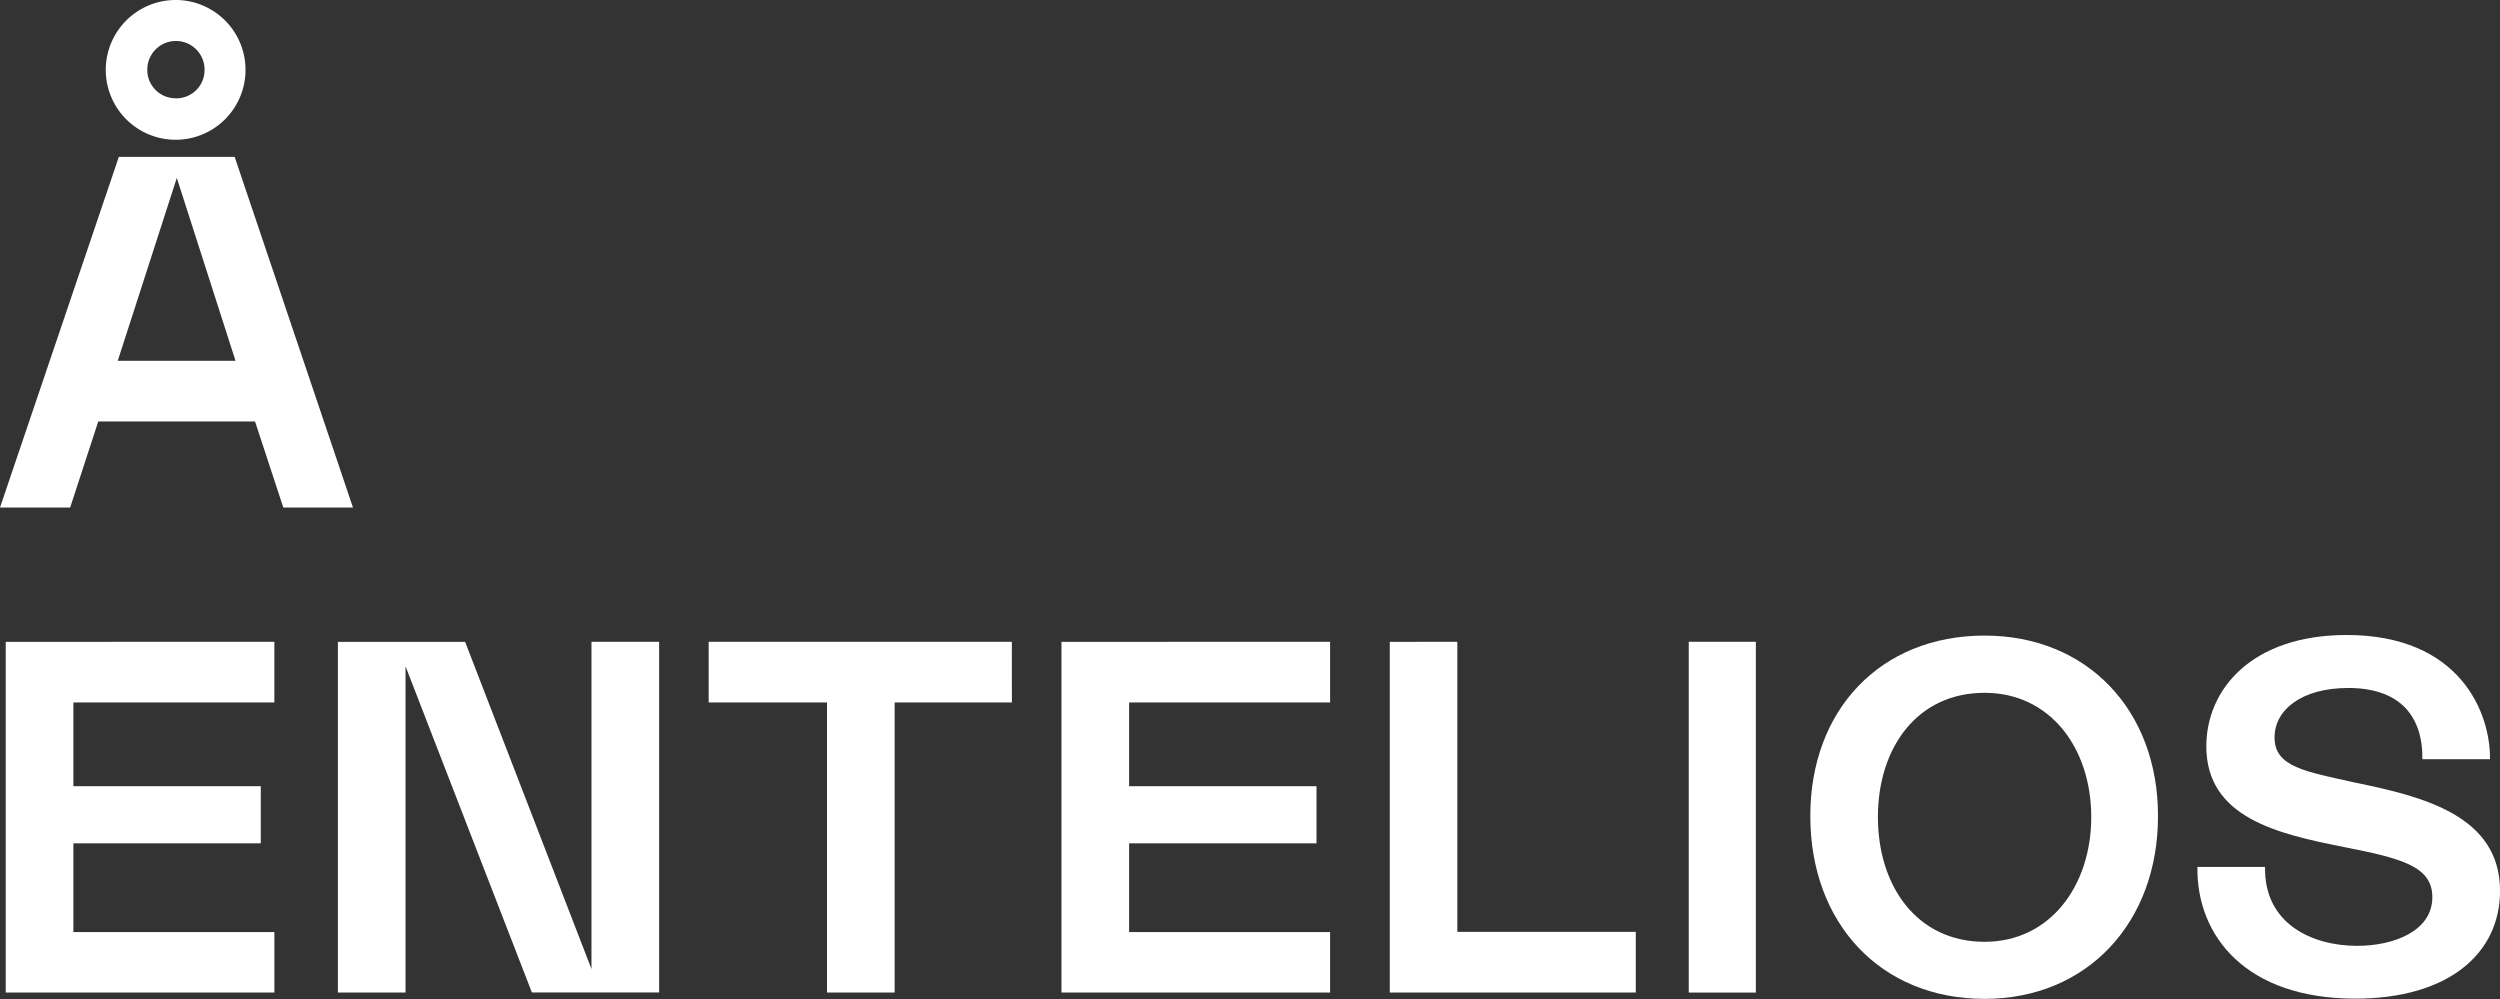
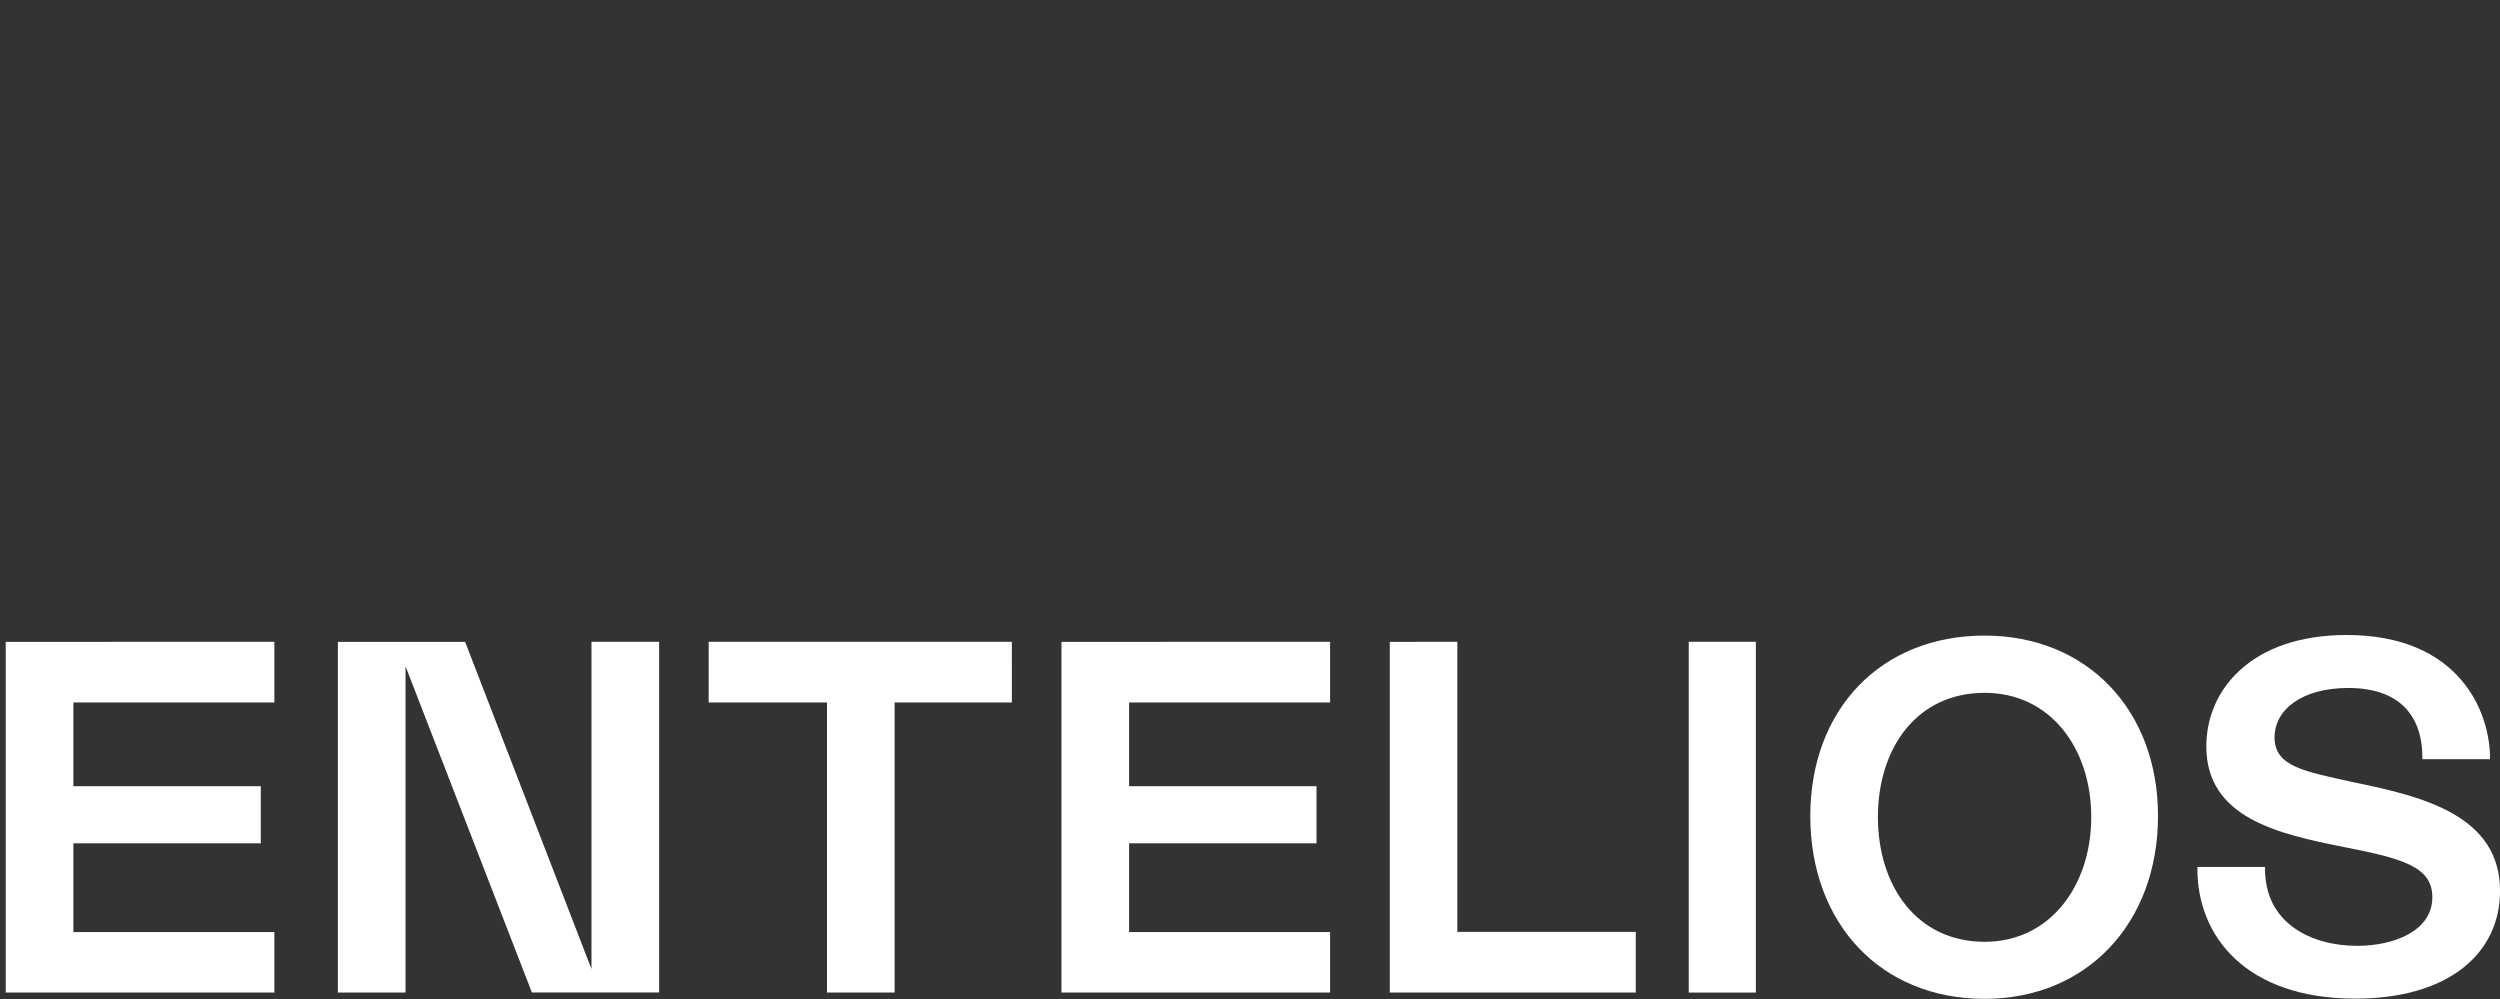
<svg xmlns="http://www.w3.org/2000/svg" id="Group_5381" data-name="Group 5381" width="116.2" height="46.433" viewBox="0 0 116.2 46.433">
  <rect x="0" y="0" width="116.2" height="46.433" fill="#333333" stroke="none" />
  <defs>
    <clipPath id="clip-path">
      <rect id="Rectangle_4748" data-name="Rectangle 4748" width="116.2" height="46.433" fill="none" />
    </clipPath>
  </defs>
  <g id="Group_5380" data-name="Group 5380" clip-path="url(#clip-path)">
-     <path id="Path_20068" data-name="Path 20068" d="M11.854,19.59H4.567l-1.306,4H0l5.524-16.3h5.382l5.5,16.3H13.168ZM8.177,0A3.248,3.248,0,1,1,4.916,3.236,3.25,3.25,0,0,1,8.177,0m2.77,16.77-2.729-8.5-2.745,8.5Zm-2.77-12.2A1.314,1.314,0,0,0,9.508,3.236a1.331,1.331,0,0,0-2.662,0A1.314,1.314,0,0,0,8.177,4.567" fill="#fff" />
    <path id="Path_20069" data-name="Path 20069" d="M13.259,86.727v2.82H3.918V93.44h8.71v2.654H3.918v4.126h9.342v2.811H.773v-16.3Z" transform="translate(-0.507 -56.897)" fill="#fff" />
    <path id="Path_20070" data-name="Path 20070" d="M48.805,87.867v15.164H45.661v-16.3h5.914l5.873,15.206V86.727h3.144v16.3H54.678Z" transform="translate(-29.956 -56.897)" fill="#fff" />
    <path id="Path_20071" data-name="Path 20071" d="M109.863,89.547h-5.449v13.484H101.27V89.547h-5.5v-2.82h14.091Z" transform="translate(-62.831 -56.897)" fill="#fff" />
    <path id="Path_20072" data-name="Path 20072" d="M155.927,86.727v2.82h-9.342V93.44h8.71v2.654h-8.71v4.126h9.342v2.811H143.441v-16.3Z" transform="translate(-94.104 -56.897)" fill="#fff" />
    <path id="Path_20073" data-name="Path 20073" d="M190.94,86.727v13.484h8.294v2.82H187.8v-16.3Z" transform="translate(-123.203 -56.897)" fill="#fff" />
    <rect id="Rectangle_4747" data-name="Rectangle 4747" width="3.119" height="16.304" transform="translate(78.493 29.83)" fill="#fff" />
    <path id="Path_20074" data-name="Path 20074" d="M252.732,85.9c4.75,0,8.061,3.444,8.061,8.385,0,4.983-3.311,8.5-8.061,8.5-4.841,0-8.1-3.519-8.1-8.5,0-4.933,3.261-8.385,8.1-8.385m0,14.233c3.053,0,4.958-2.612,4.958-5.8,0-3.211-1.913-5.773-4.958-5.773-3.144,0-4.958,2.562-4.958,5.773s1.813,5.8,4.958,5.8" transform="translate(-160.489 -56.358)" fill="#fff" />
    <path id="Path_20075" data-name="Path 20075" d="M304.369,100.257c1.68,0,3.494-.674,3.494-2.262,0-1.423-1.4-1.8-4.1-2.329-3.053-.607-6.405-1.348-6.405-4.683,0-2.654,2.121-5.174,6.522-5.174,5.266,0,6.688,3.61,6.663,5.773H307.4c.025-2.03-1.073-3.311-3.444-3.311-2.146,0-3.427,1-3.427,2.3,0,1.372,1.422,1.58,3.751,2.1,3.169.649,6.73,1.539,6.73,5.032,0,2.912-2.4,5.008-6.73,5.008-5.057,0-7.378-2.886-7.337-6.122h3.144c-.05,2.645,2.188,3.668,4.284,3.668" transform="translate(-194.808 -56.294)" fill="#fff" />
  </g>
</svg>